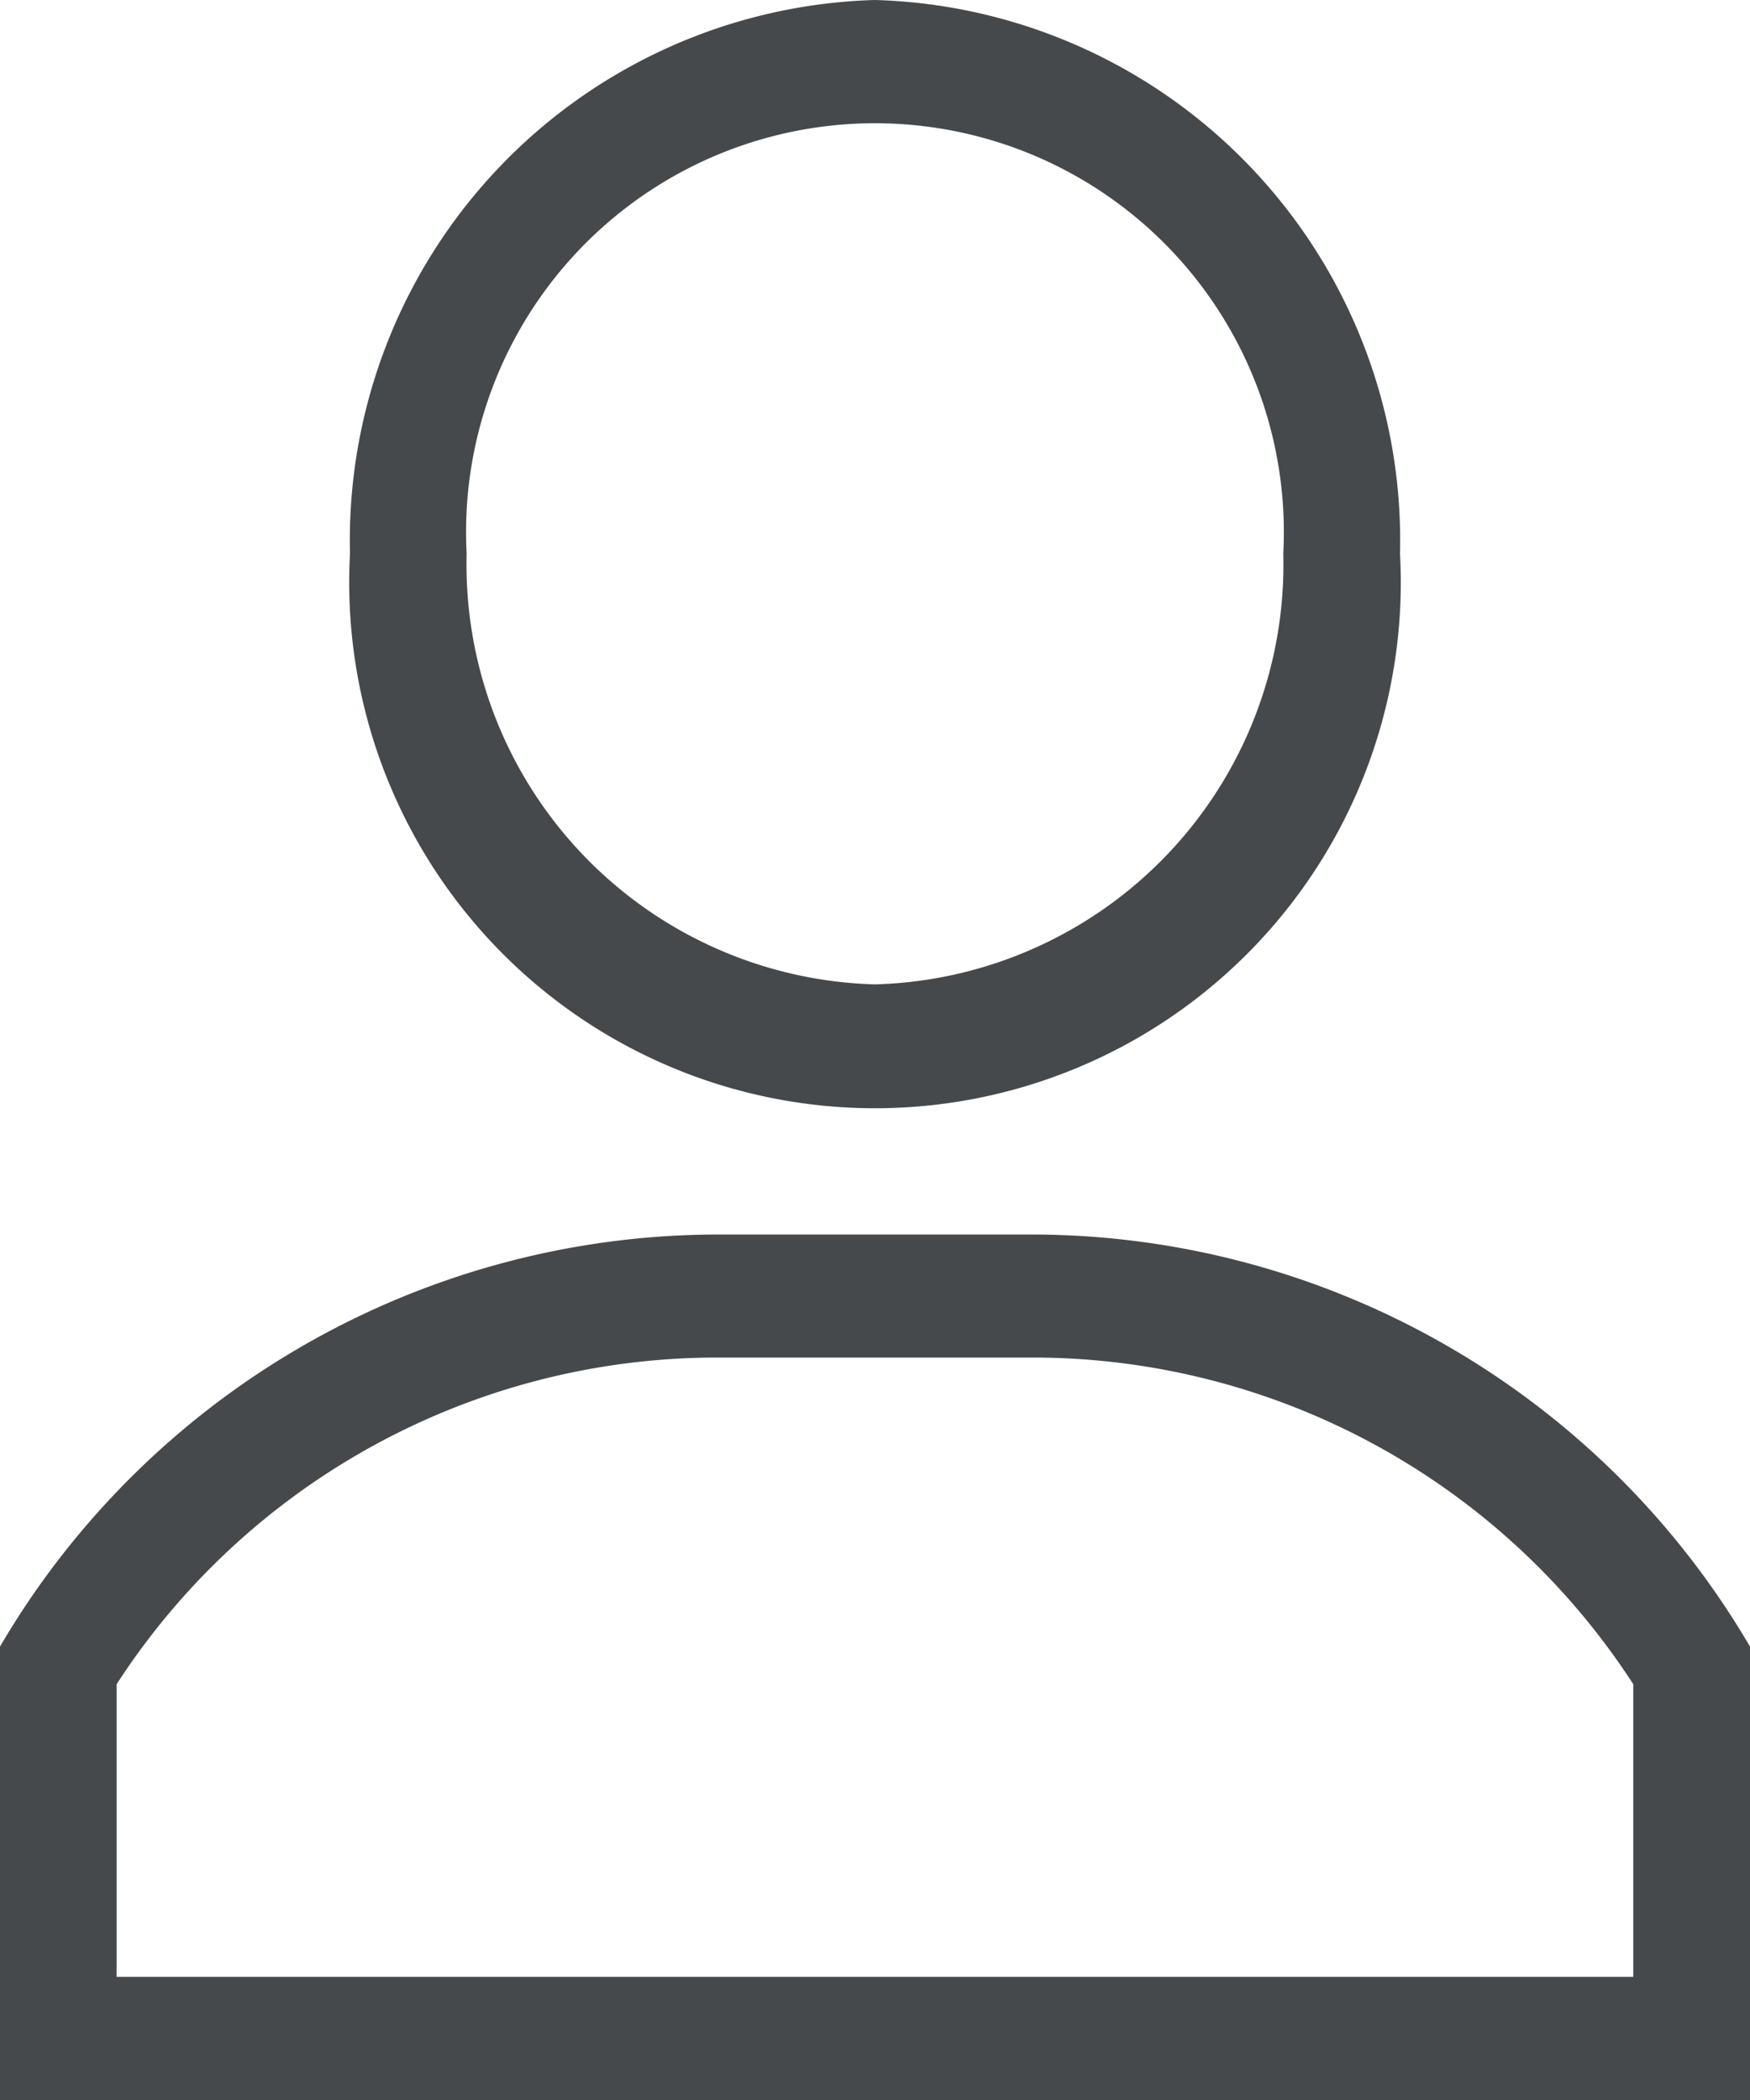
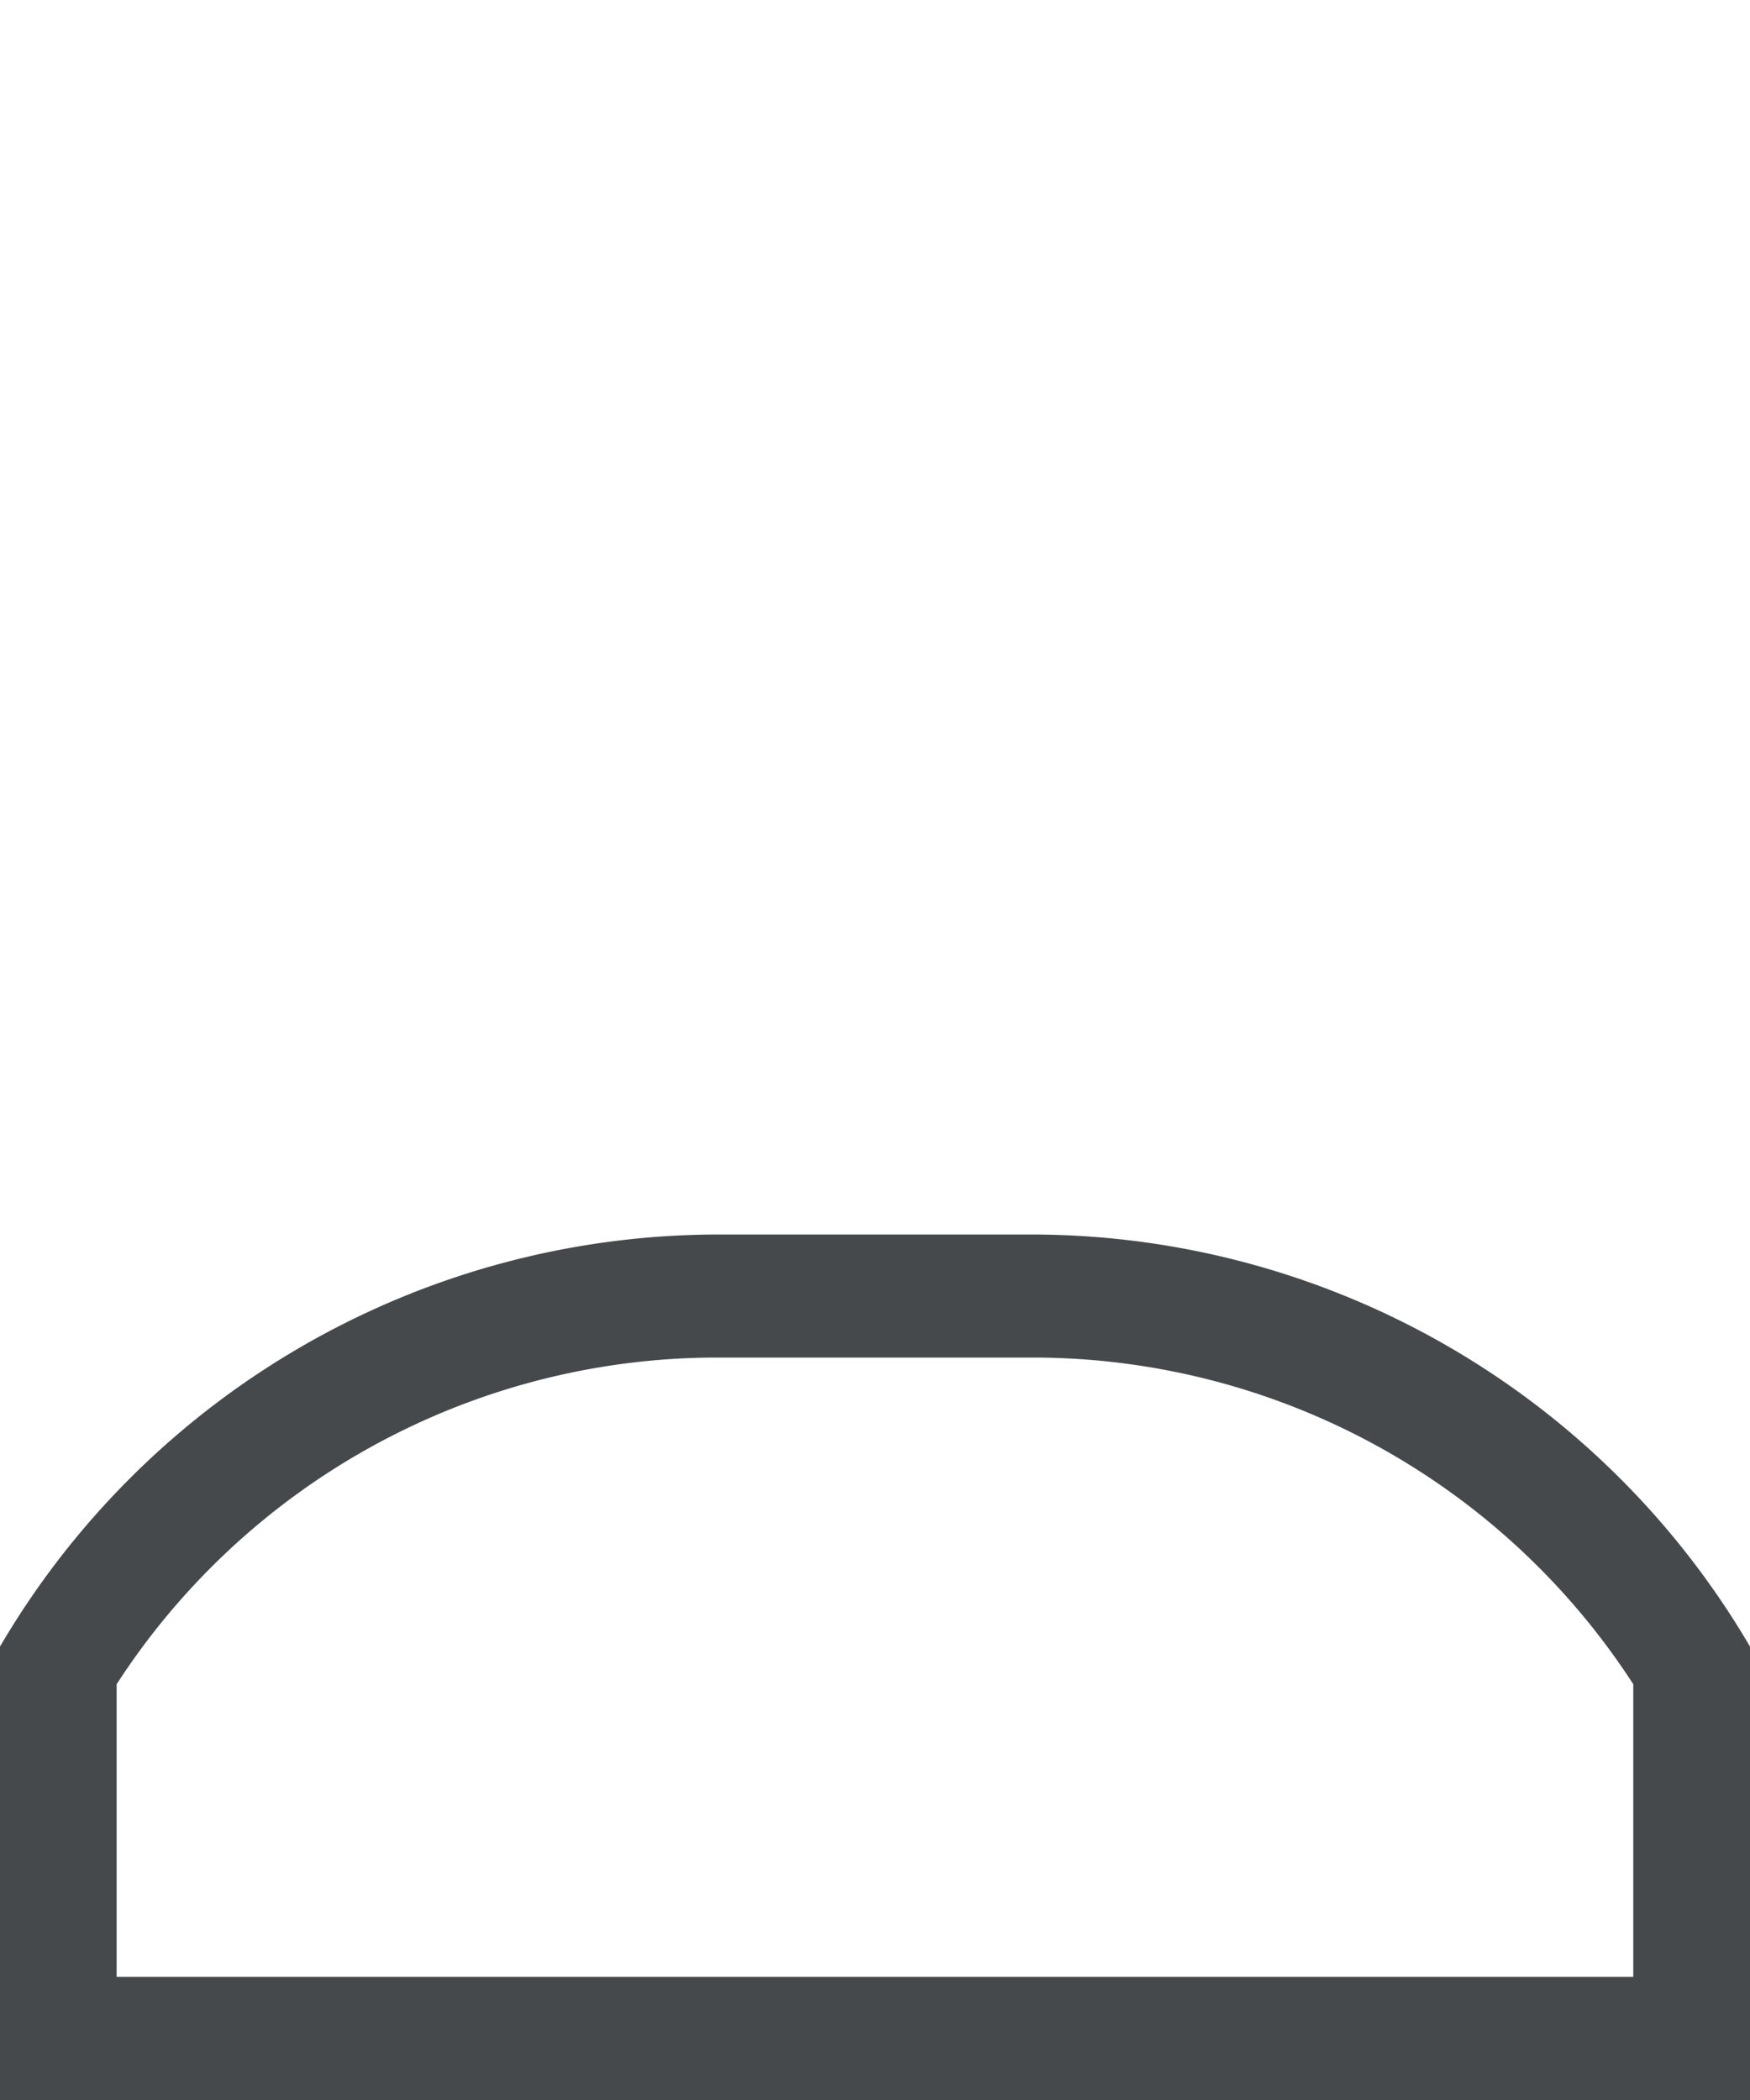
<svg xmlns="http://www.w3.org/2000/svg" id="ic-user" width="20" height="24" viewBox="0 0 20 24">
  <g id="Group_7" data-name="Group 7" transform="translate(4)">
    <g id="Group_6" data-name="Group 6">
-       <path id="Path_14" data-name="Path 14" d="M127,0a6.178,6.178,0,0,0-6,6.328,6.009,6.009,0,1,0,12,0A6.178,6.178,0,0,0,127,0Zm0,11.25a4.8,4.8,0,0,1-4.667-4.922,4.673,4.673,0,1,1,9.333,0A4.8,4.8,0,0,1,127,11.25Z" transform="translate(-121)" fill="#46494c" />
-     </g>
+       </g>
  </g>
  <g id="Group_9" data-name="Group 9" transform="translate(0 14.109)">
    <g id="Group_8" data-name="Group 8">
      <path id="Path_15" data-name="Path 15" d="M42.859,301H39.141A9.52,9.52,0,0,0,31,305.709v5.182H51v-5.182A9.522,9.522,0,0,0,42.859,301Zm6.807,8.484H32.333v-3.345a8.179,8.179,0,0,1,6.807-3.733h3.719a8.179,8.179,0,0,1,6.807,3.733Z" transform="translate(-31 -301)" fill="#46494c" />
    </g>
  </g>
</svg>